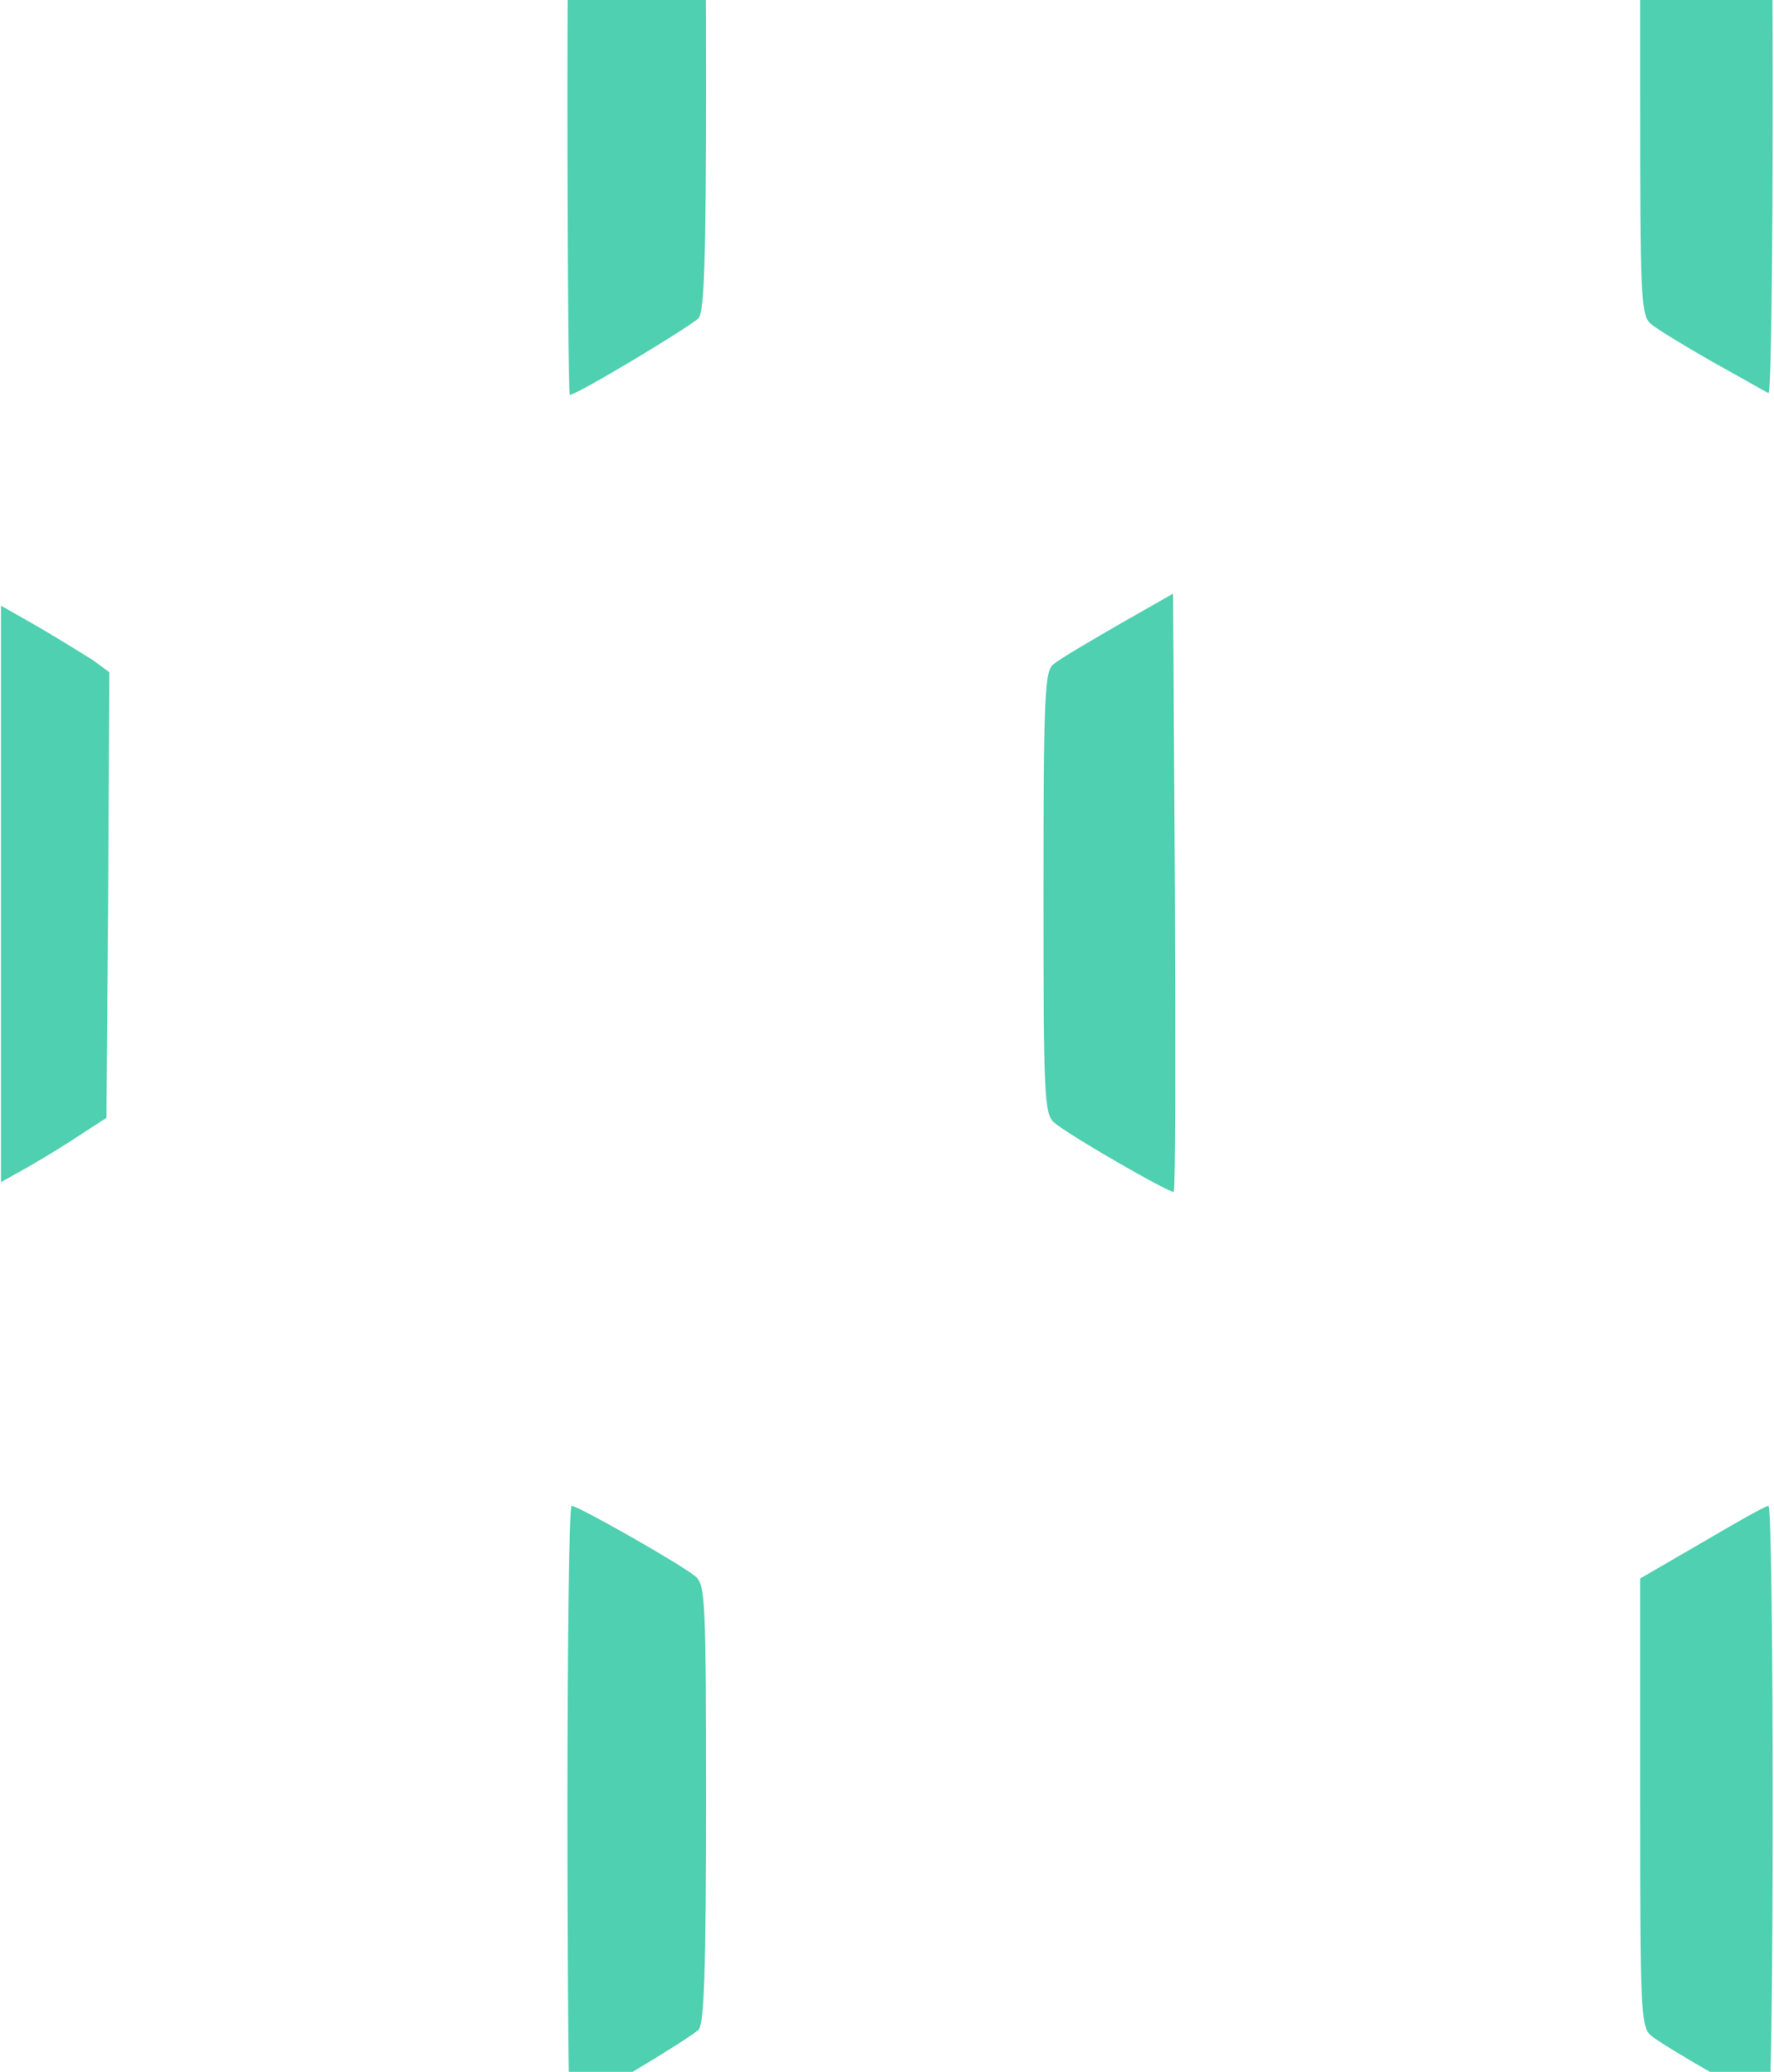
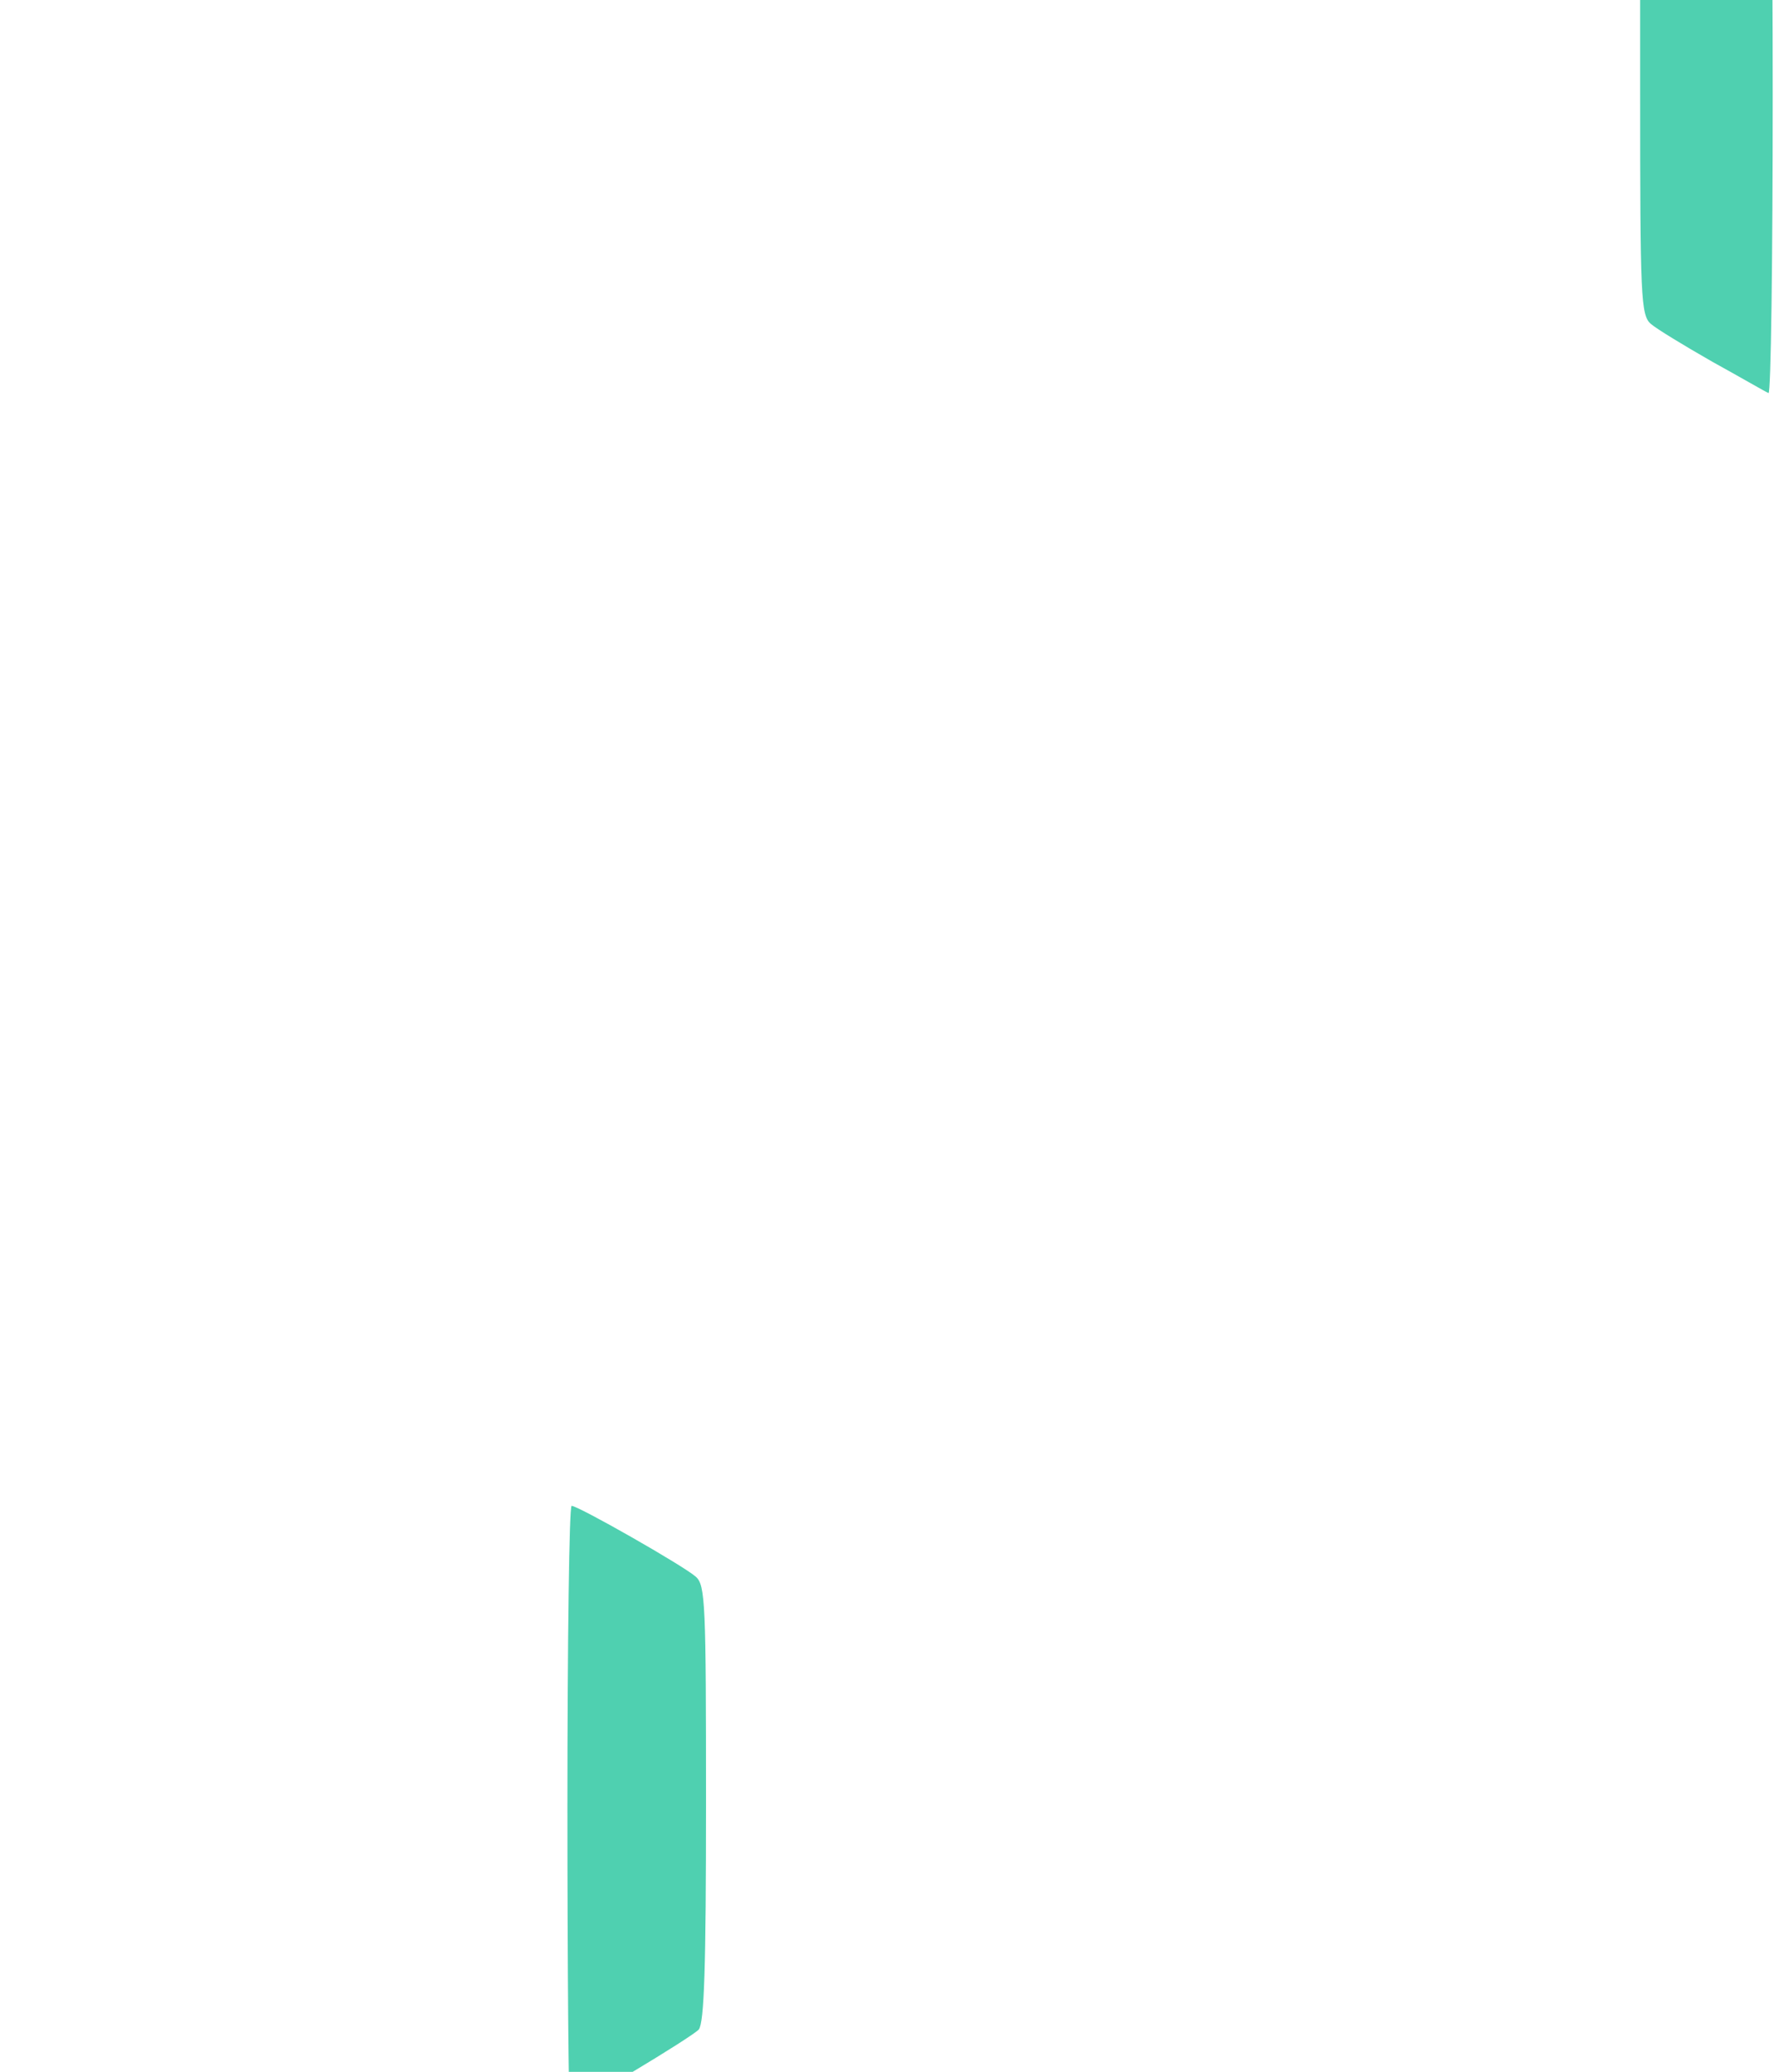
<svg xmlns="http://www.w3.org/2000/svg" width="394" height="460" viewBox="0 0 394 460" fill="none">
-   <path d="M126.021 21.001C126.021 57.668 126.289 87.668 126.557 87.668C128.163 87.668 153.594 72.335 155.2 70.601C156.405 69.001 156.806 56.868 156.806 20.335C156.806 -23.932 156.672 -28.065 154.531 -29.932C151.854 -32.332 128.431 -45.665 126.958 -45.665C126.423 -45.665 126.021 -15.665 126.021 21.001Z" fill="#4FD0B0" />
  <path d="M378.056 -37.532L364.27 -29.532V20.201C364.27 65.934 364.403 70.068 366.679 71.934C367.883 73.001 374.04 76.734 380.331 80.334C386.622 83.801 392.11 87.001 392.779 87.268C393.314 87.534 393.716 57.801 393.716 21.134C393.716 -15.666 393.314 -45.666 392.779 -45.666C392.11 -45.666 385.551 -41.932 378.056 -37.532Z" fill="#4FD0B0" />
-   <path d="M248.359 138.735C241.666 142.601 235.108 146.468 233.903 147.535C232.029 149.135 231.762 154.468 231.762 198.335C231.762 243.268 231.896 247.401 234.171 249.268C237.383 252.068 260.137 265.135 260.673 264.601C261.074 264.335 261.074 234.335 260.94 197.935L260.539 131.801L248.359 138.735Z" fill="#4FD0B0" />
-   <path d="M0.206 198.467V262.467L6.631 258.867C10.111 256.867 15.331 253.667 18.275 251.667L23.629 248.2L24.031 198.733L24.298 149.267L20.685 146.6C18.543 145.267 13.189 141.933 8.638 139.267L0.206 134.467V198.467Z" fill="#4FD0B0" />
  <path d="M126.021 401.001C126.021 437.668 126.289 467.668 126.557 467.668C128.163 467.668 153.594 452.335 155.2 450.601C156.405 449.001 156.806 436.868 156.806 400.335C156.806 356.068 156.672 351.935 154.531 350.068C151.854 347.668 128.431 334.335 126.958 334.335C126.423 334.335 126.021 364.335 126.021 401.001Z" fill="#4FD0B0" />
-   <path d="M378.056 342.468L364.27 350.468V400.201C364.27 445.934 364.403 450.068 366.679 451.934C367.883 453.001 374.04 456.734 380.331 460.334C386.622 463.801 392.11 467.001 392.779 467.268C393.314 467.534 393.716 437.801 393.716 401.134C393.716 364.334 393.314 334.334 392.779 334.334C392.11 334.334 385.551 338.068 378.056 342.468Z" fill="#4FD0B0" />
</svg>